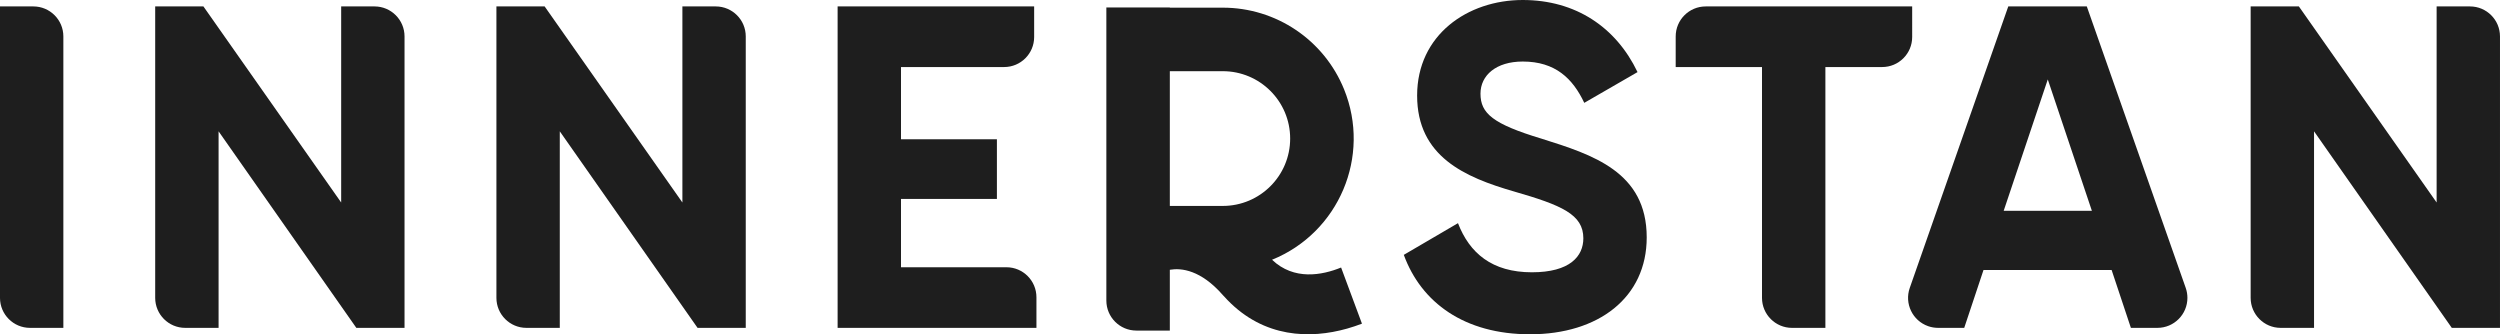
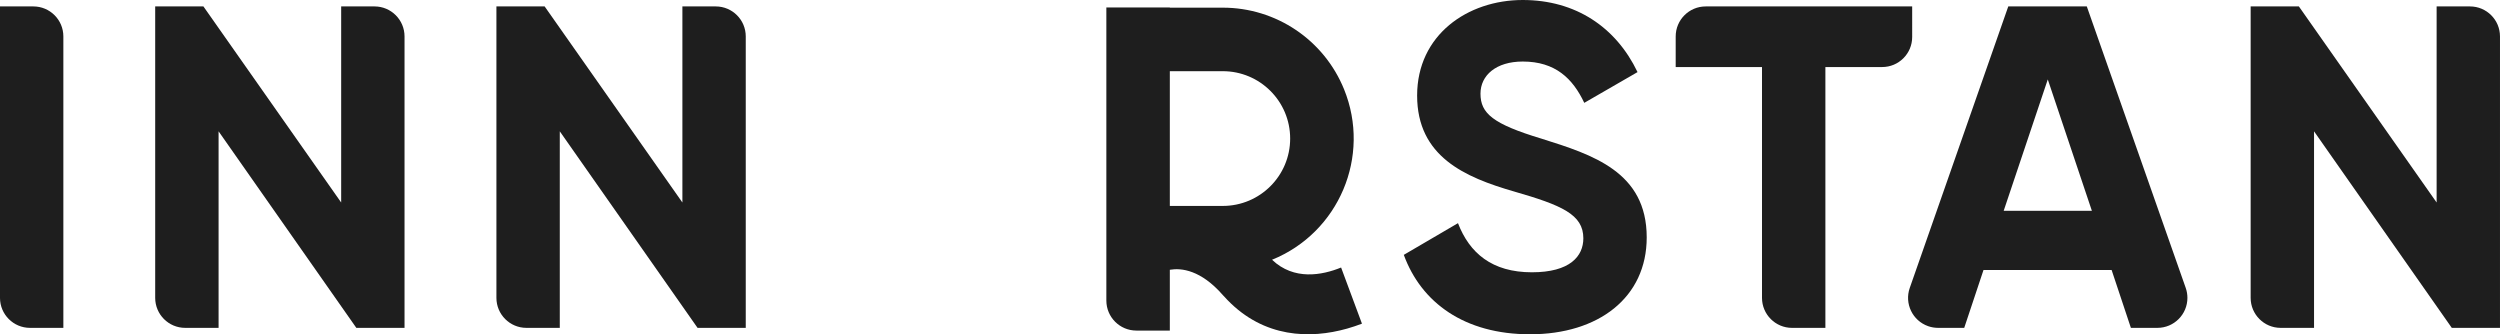
<svg xmlns="http://www.w3.org/2000/svg" id="Lager_1" data-name="Lager 1" width="1207.862" height="161.509" viewBox="0 0 1207.862 161.509">
  <defs>
    <style> .cls-1 { fill: #1e1e1e; } .cls-1, .cls-2 { stroke-width: 0px; } .cls-2 { fill: none; } .cls-3 { clip-path: url(#clippath); } </style>
    <clipPath id="clippath">
      <rect class="cls-2" width="1207.862" height="161.509" />
    </clipPath>
  </defs>
  <g class="cls-3">
    <g id="Group_16" data-name="Group 16">
      <g id="Group_7" data-name="Group 7">
        <path id="Path_6" data-name="Path 6" class="cls-1" d="M16.114,3.104H-.001v140.8c0,8.008,6.492,14.5,14.5,14.5h16.114V17.604c0-8.008-6.491-14.499-14.499-14.5" />
      </g>
      <g id="Group_8" data-name="Group 8">
        <path id="Path_7" data-name="Path 7" class="cls-1" d="M180.95,3.104h-16.115v94.732L98.281,3.104h-23.3v140.8c0,8.008,6.492,14.5,14.5,14.5h16.126V63.448l66.554,94.956h23.288V17.604c0-8.008-6.491-14.499-14.499-14.5" />
      </g>
      <g id="Group_9" data-name="Group 9">
        <path id="Path_8" data-name="Path 8" class="cls-1" d="M345.81,3.104h-16.115v94.732L263.141,3.104h-23.3v140.8c0,8.008,6.492,14.5,14.5,14.5h16.117V63.448l66.563,94.956h23.288V17.604c0-8.008-6.491-14.499-14.499-14.5" />
      </g>
      <g id="Group_10" data-name="Group 10">
-         <path id="Path_9" data-name="Path 9" class="cls-1" d="M486.253,129.122h-50.94v-33.014h46.336v-28.838h-46.336v-34.879h49.833c8.008,0,14.499-6.491,14.5-14.499V3.107h-94.956v155.3h96.062v-14.786c0-8.008-6.492-14.5-14.5-14.5" />
-       </g>
+         </g>
      <g id="Group_11" data-name="Group 11">
        <path id="Path_10" data-name="Path 10" class="cls-1" d="M744.794,67c-23.511-7.1-29.507-12.206-29.507-21.745,0-8.869,7.549-15.525,20.415-15.525,15.749,0,24.18,8.209,29.73,19.96l25.733-14.856c-10.43-21.744-29.953-34.834-55.459-34.834-26.625,0-51.029,16.864-51.029,46.148,0,29.507,23.074,39.492,46.808,46.362,23.074,6.656,33.5,11.091,33.5,22.628,0,8.655-6.433,16.418-24.85,16.418-19.3,0-30.168-9.315-35.717-23.734l-26.179,15.311c8.432,23.065,29.284,38.376,61,38.376,33.067,0,56.361-17.747,56.361-46.808,0-31.729-26.179-39.938-50.806-47.7" />
      </g>
      <g id="Group_12" data-name="Group 12">
        <path id="Path_11" data-name="Path 11" class="cls-1" d="M809.602,17.606v14.785h41.7v111.516c.004,8.01,6.498,14.501,14.508,14.5h16.119V32.391h27.429c8.008,0,14.5-6.492,14.5-14.5V3.107h-99.757c-8.008,0-14.5,6.492-14.5,14.5h0" />
      </g>
      <g id="Group_13" data-name="Group 13">
        <path id="Path_12" data-name="Path 12" class="cls-1" d="M1008.227,3.104h-37.939l-47.6,136.008c-2.647,7.558,1.335,15.831,8.893,18.477,1.54.539,3.159.815,4.791.815h12.629l9.315-27.955h61.9l9.309,27.955h12.813c8.008,0,14.5-6.492,14.5-14.5,0-1.638-.278-3.264-.821-4.809L1008.227,3.104ZM968.075,101.833l21.3-63.458,21.3,63.458h-42.6Z" />
      </g>
      <g id="Group_14" data-name="Group 14">
        <path id="Path_13" data-name="Path 13" class="cls-1" d="M1193.358,3.104h-16.115v94.732L1110.689,3.104h-23.3v140.8c0,8.008,6.492,14.5,14.5,14.5h16.126V63.448l66.554,94.956h23.288V17.604c0-8.008-6.491-14.499-14.499-14.5" />
      </g>
      <g id="Group_15" data-name="Group 15">
        <path id="Path_14" data-name="Path 14" class="cls-1" d="M614.574,125.503c32.353-13.129,47.937-50,34.807-82.353-9.68-23.852-32.854-39.453-58.595-39.447h-25.59v-.089h-30.667v141.6c0,8.008,6.492,14.5,14.5,14.5h16.166v-29.375c.027,0,.054-.009.08-.009,5.479-.919,14.883.054,25.528,12.233.723.83,1.463,1.579,2.2,2.347,17.729,18.336,39.929,18.925,57.864,13.848,2.472-.7,4.863-1.508,7.156-2.382l-10.079-27.126c-9.208,3.748-22.753,6.344-33.371-3.748M590.786,34.393c17.977,0,32.55,14.573,32.55,32.55s-14.573,32.55-32.55,32.55h-25.59V34.393h25.59Z" />
      </g>
    </g>
  </g>
</svg>